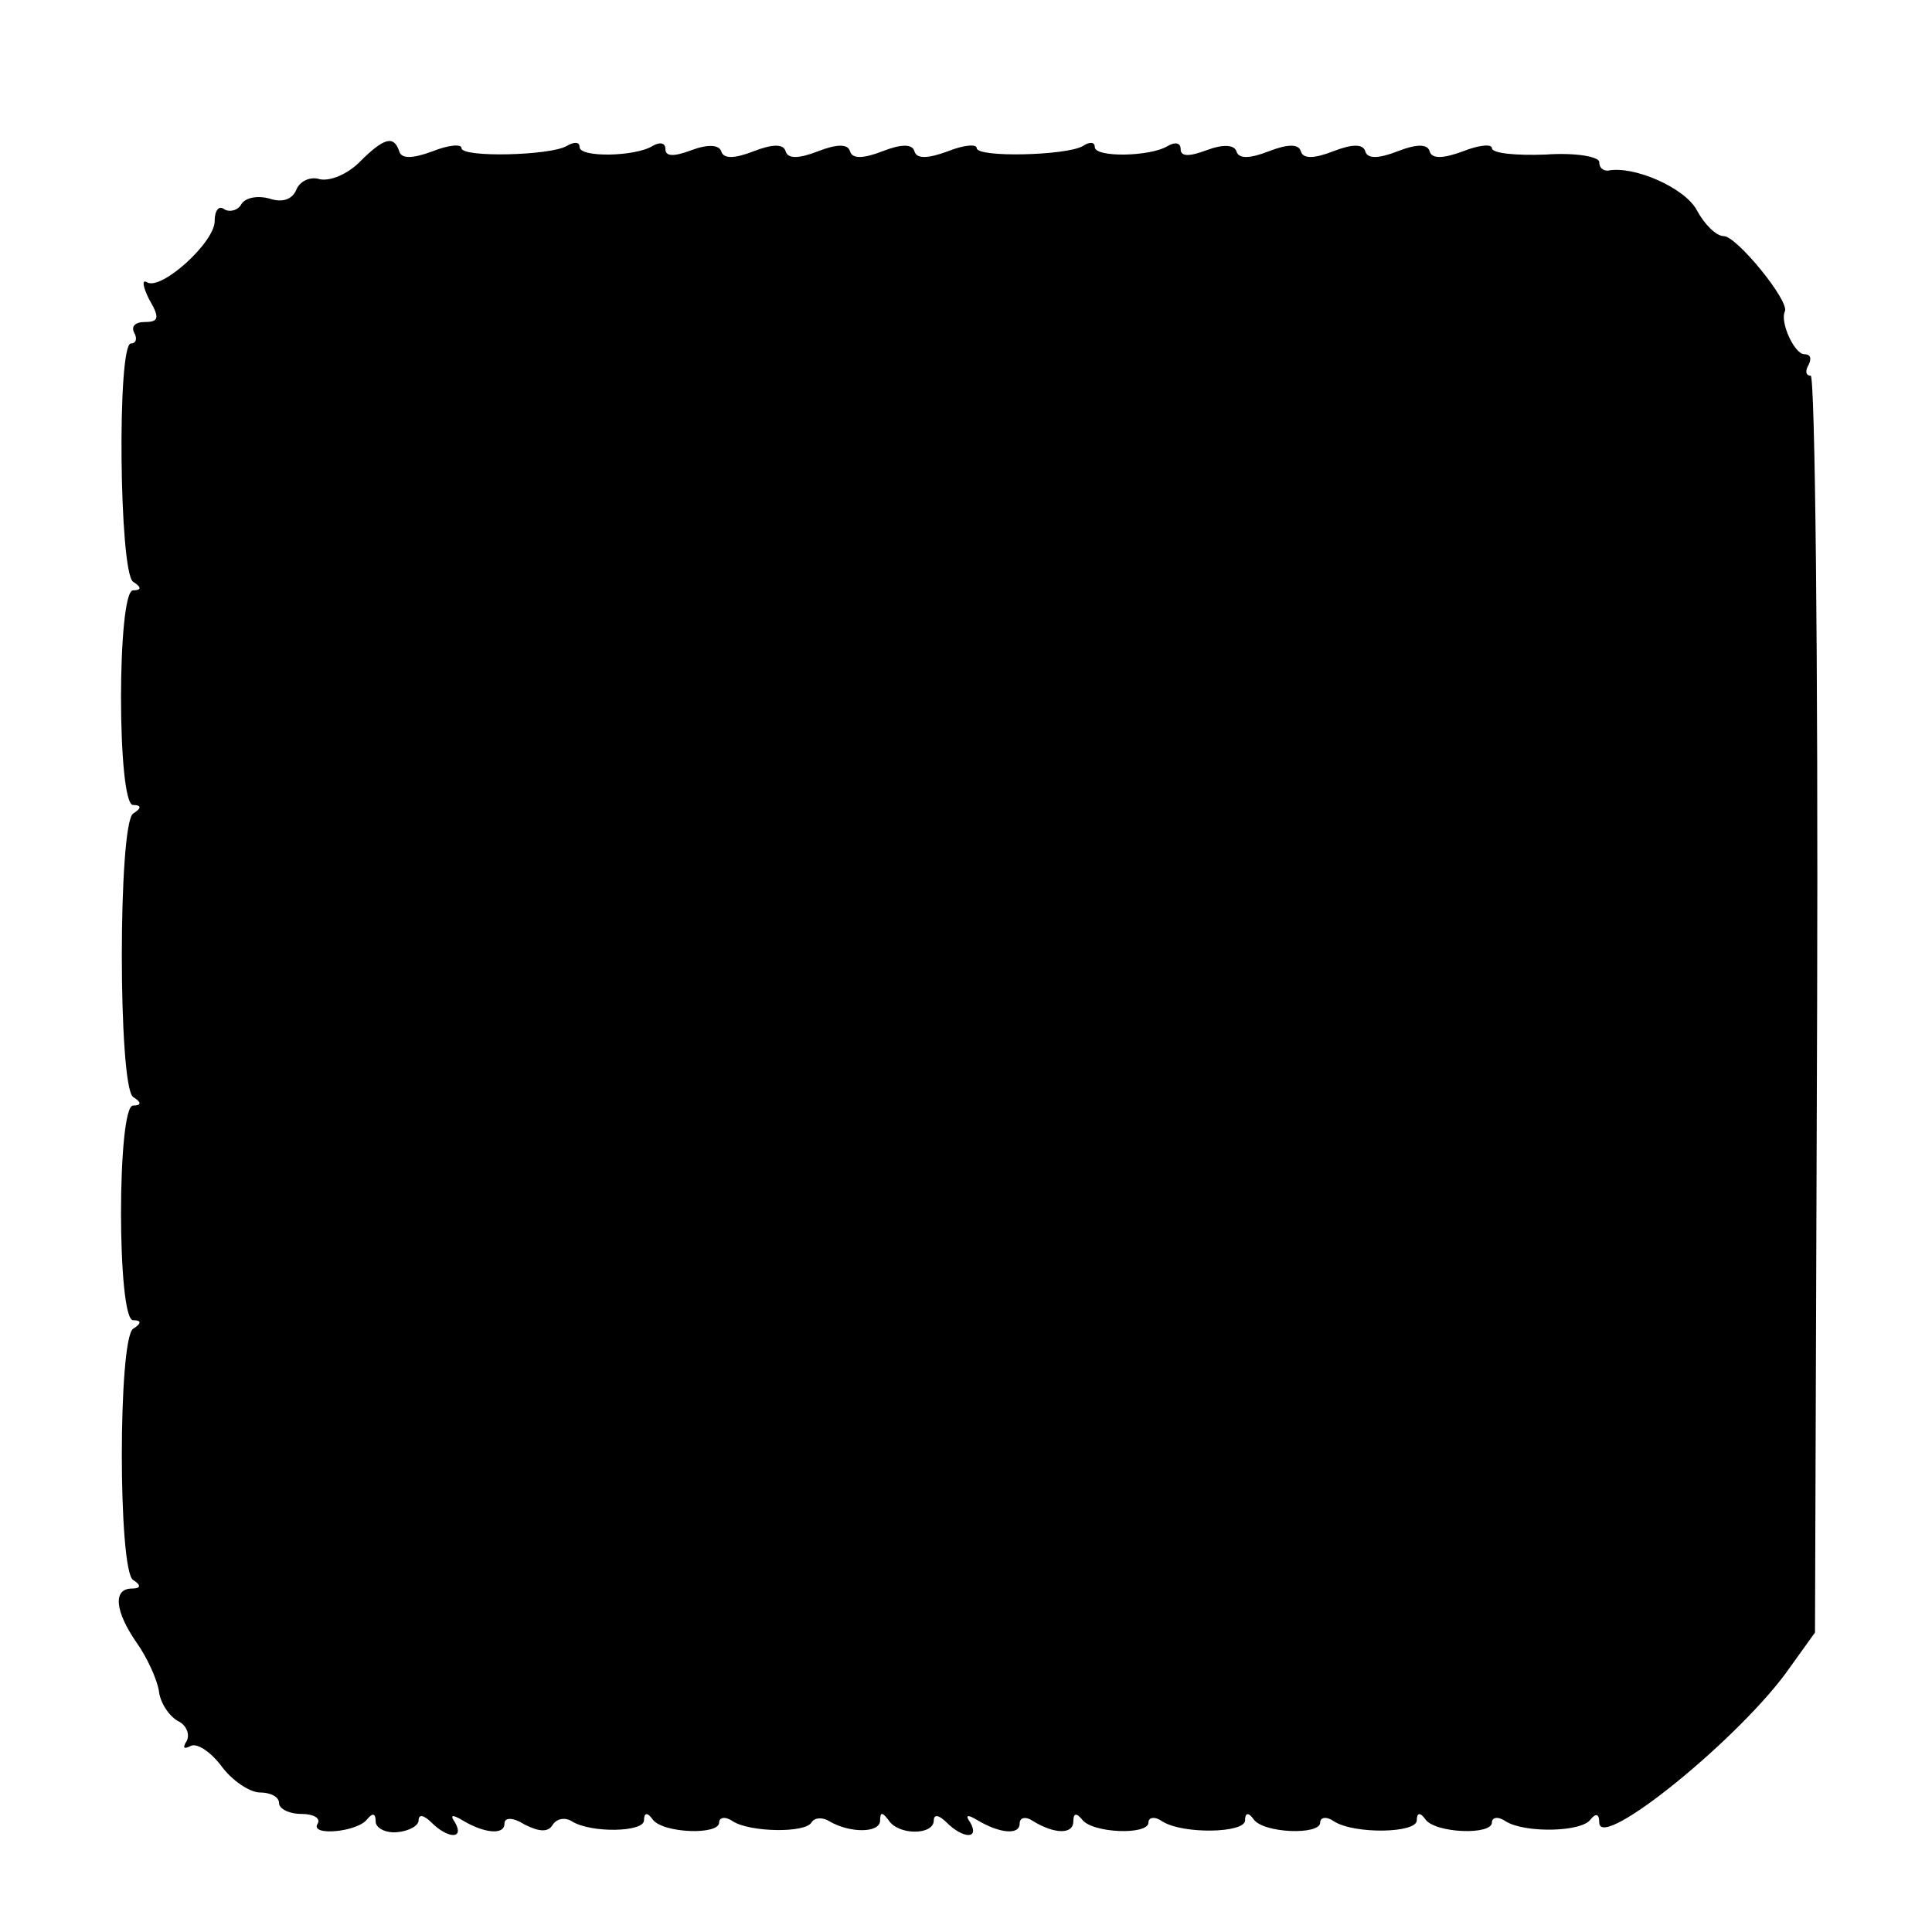
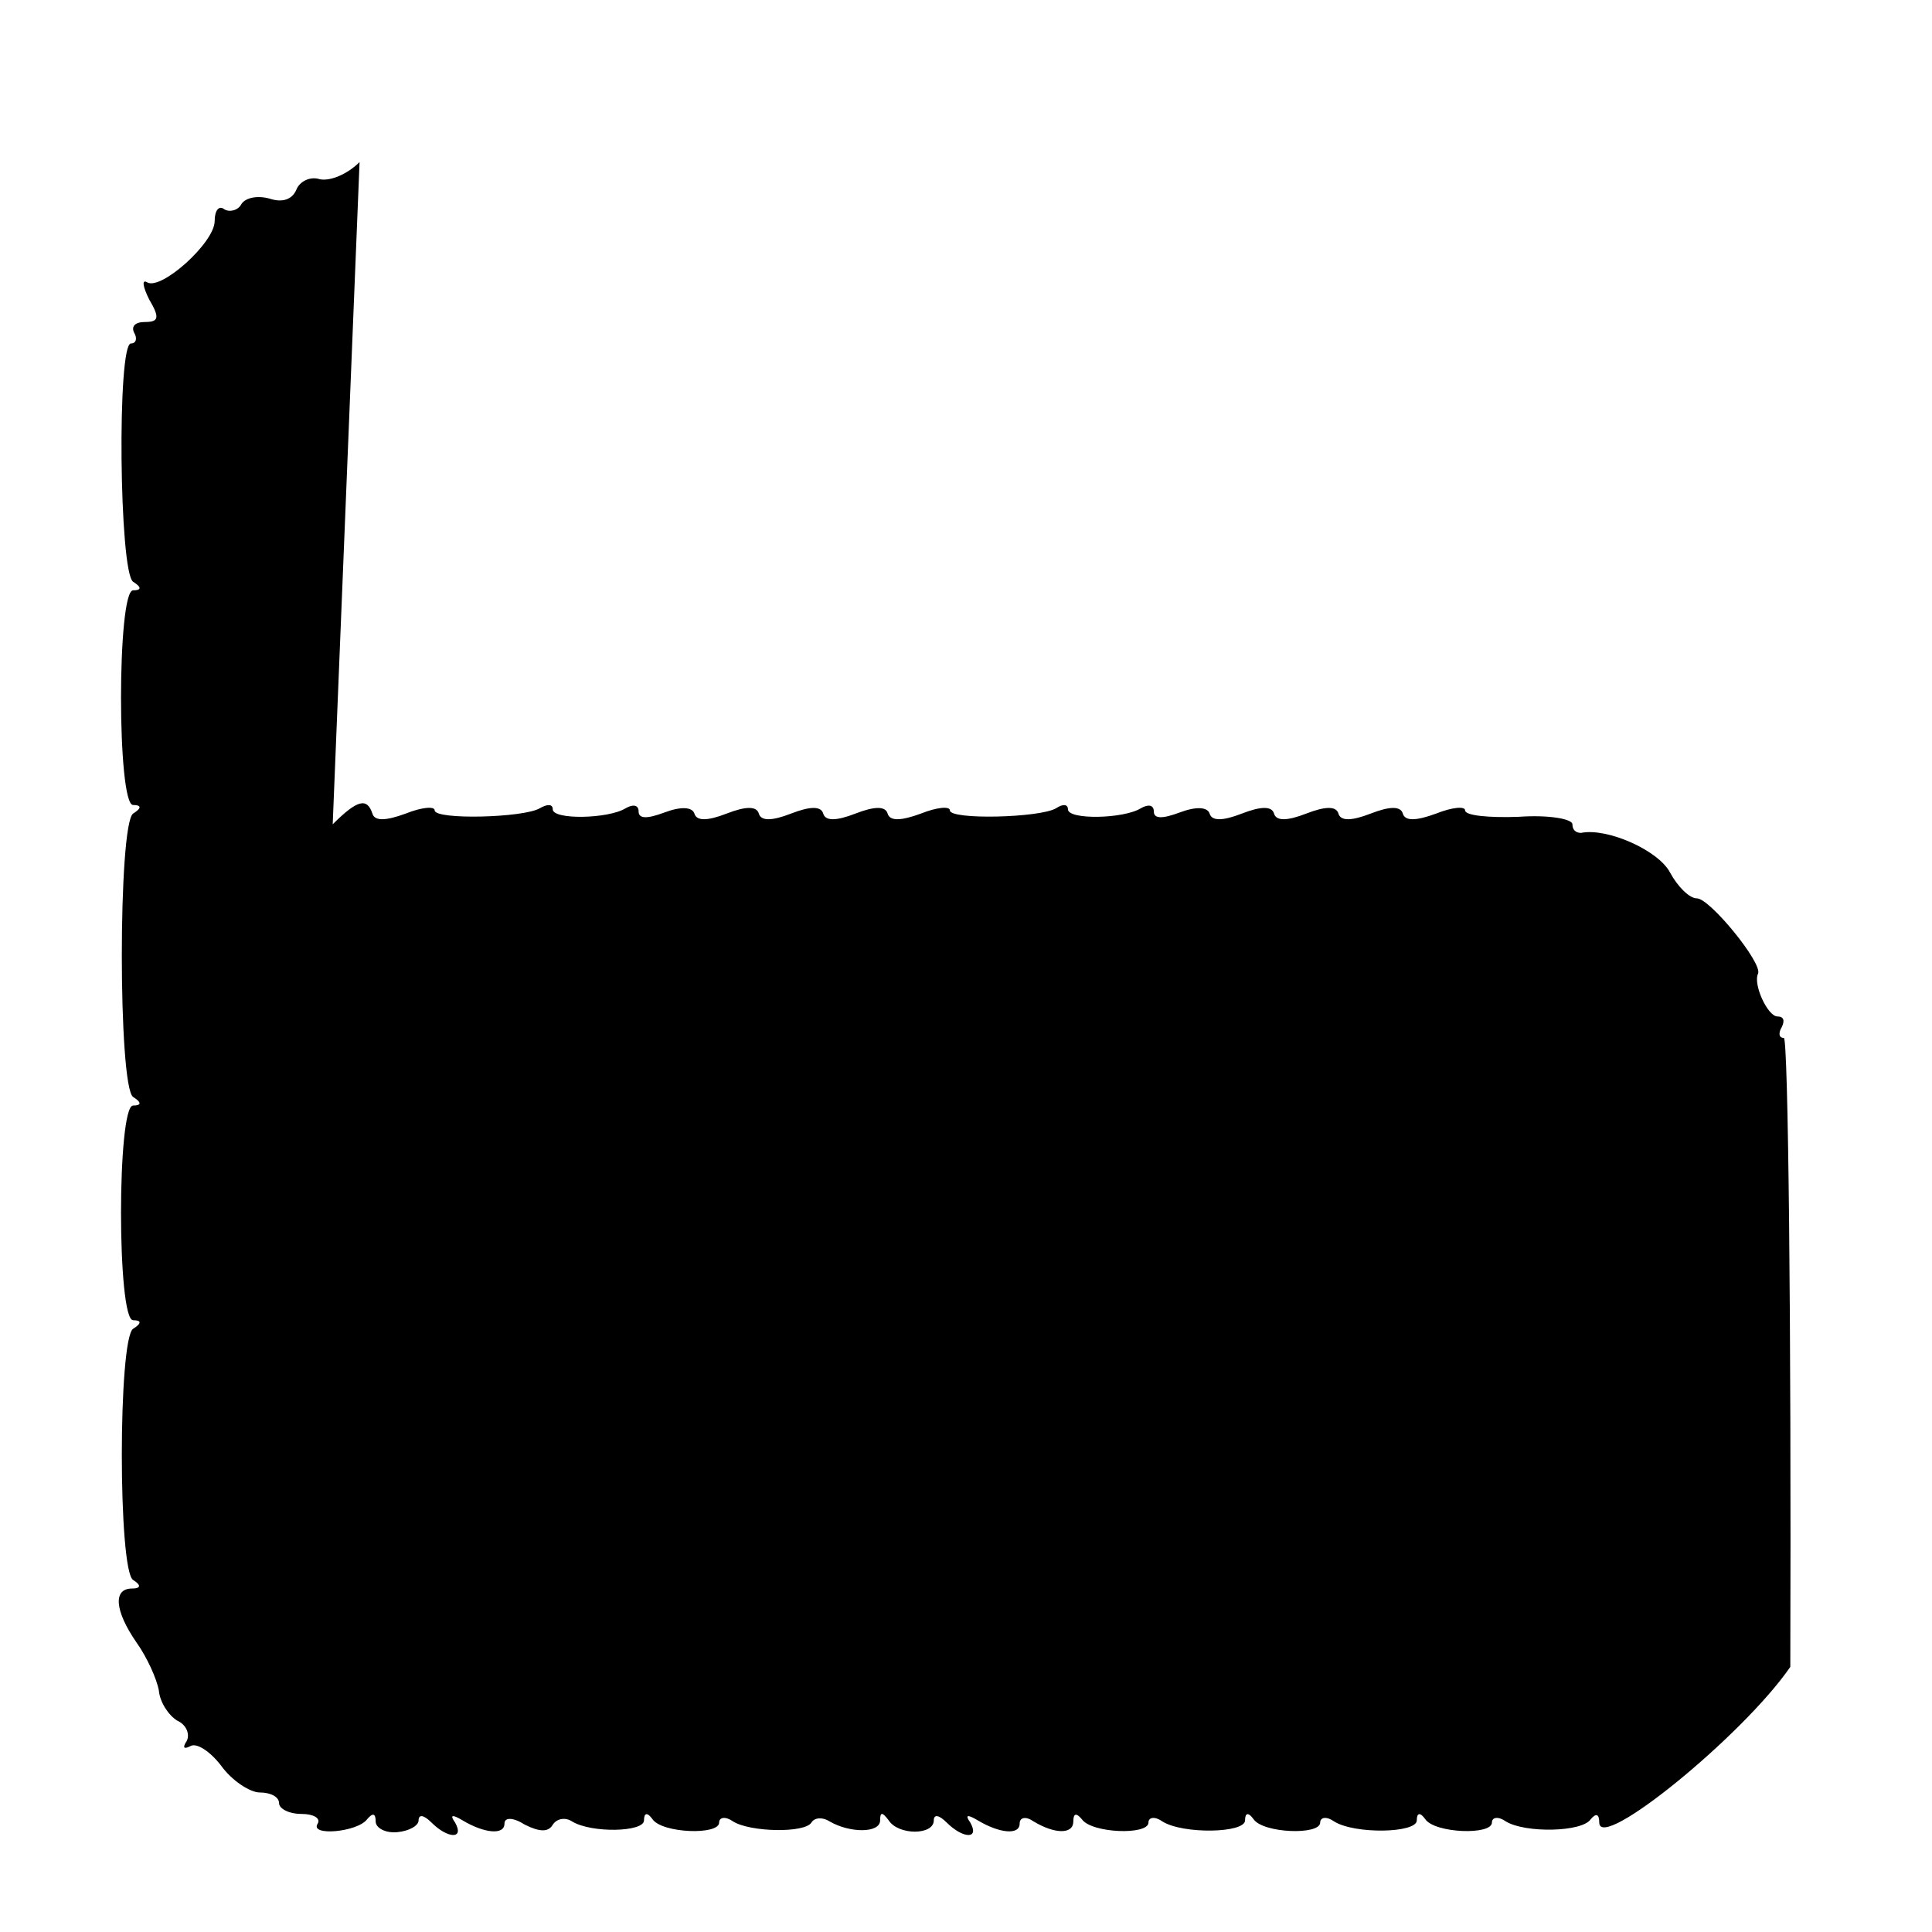
<svg xmlns="http://www.w3.org/2000/svg" version="1" width="240" height="240" viewBox="0 0 180 180">
-   <path d="M33.5 15.1c-1.1 1.1-2.7 1.8-3.7 1.6-.9-.3-1.9.2-2.2 1-.4.9-1.3 1.2-2.5.8-1.1-.3-2.2-.1-2.6.5-.3.6-1.1.8-1.6.5-.5-.4-.9.1-.9 1.1 0 2-5 6.5-6.3 5.7-.5-.3-.4.4.2 1.6 1 1.7.9 2.1-.4 2.1-.9 0-1.3.4-1 1 .3.5.2 1-.3 1-1.3 0-1.1 21.3.2 22.2.8.5.8.8 0 .8-1.5 0-1.5 20 0 20 .8 0 .8.3 0 .8-1.4 1-1.4 25.4 0 26.4.8.5.8.8 0 .8-1.5 0-1.5 20 0 20 .8 0 .8.3 0 .8-1.4 1-1.4 22.5 0 23.4.8.5.7.8-.1.8-1.8 0-1.6 2.1.4 5 1 1.4 1.9 3.4 2.1 4.5.1 1.1.9 2.3 1.7 2.8.9.4 1.2 1.3.9 1.9-.4.6-.3.8.3.5.6-.4 1.9.5 2.9 1.8 1 1.4 2.7 2.5 3.6 2.5 1 0 1.8.4 1.8 1 0 .5.9 1 2.1 1 1.1 0 1.8.4 1.5.9-.8 1.2 3.7.8 4.6-.4.5-.6.8-.6.8.2 0 .6.9 1.1 2 1 1.1-.1 2-.6 2-1.1 0-.6.5-.5 1.2.2 1.5 1.5 3.1 1.6 2.2 0-.5-.7-.3-.8.7-.2 2 1.2 3.9 1.4 3.9.3 0-.6.8-.6 1.9.1 1.4.7 2.2.7 2.6 0 .4-.6 1.2-.7 1.8-.3 1.8 1.1 6.7 1 6.7-.1 0-.7.3-.8.8-.1.9 1.3 6.2 1.5 6.2.3 0-.5.6-.6 1.3-.1 1.6 1 6.7 1.1 7.3.1.3-.5 1.1-.5 1.7-.1 1.9 1.1 4.7 1.1 4.7-.1 0-.8.2-.8.8 0 .9 1.4 4.2 1.4 4.2 0 0-.6.5-.5 1.2.2 1.5 1.5 3.1 1.6 2.2 0-.5-.7-.3-.8.7-.2 2 1.2 3.9 1.4 3.9.3 0-.6.6-.7 1.3-.2 2 1.2 3.7 1.2 3.7 0 0-.8.3-.8.8-.2.9 1.3 6.2 1.5 6.2.3 0-.5.6-.6 1.3-.1 1.9 1.2 7.7 1.1 7.7-.1 0-.7.3-.8.8-.1.9 1.3 6.2 1.5 6.2.3 0-.5.6-.6 1.3-.1 1.9 1.2 7.7 1.1 7.7-.1 0-.7.3-.8.8-.1.9 1.3 6.2 1.5 6.2.3 0-.5.6-.6 1.3-.1 1.8 1.1 7.1 1 7.9-.2.5-.6.8-.5.8.3 0 2.8 13.4-8.1 17.8-14.5l2.3-3.2.2-58.5c.1-32.2-.2-58.6-.6-58.6-.5 0-.5-.5-.2-1 .3-.6.2-1-.4-1-.9 0-2.3-3-1.8-4 .4-1-4.5-7-5.7-7-.7 0-1.8-1.1-2.5-2.4-1.1-2.1-5.9-4.2-8.3-3.7-.5 0-.8-.3-.8-.8s-2.2-.9-5-.7c-2.7.1-5-.1-5-.6 0-.4-1.2-.3-2.7.3-1.9.7-2.9.7-3.1 0-.2-.7-1.2-.7-3 0s-2.8.7-3 0c-.2-.7-1.2-.7-3 0s-2.8.7-3 0c-.2-.7-1.2-.7-3 0s-2.8.7-3 0c-.2-.6-1.2-.7-2.8-.1-1.6.6-2.4.6-2.4-.1 0-.6-.5-.7-1.2-.3-1.6 1-6.8 1.1-6.8.1 0-.5-.5-.5-1.1-.1-1.5.9-9.9 1.1-9.9.2 0-.4-1.2-.3-2.7.3-1.9.7-2.9.7-3.1 0-.2-.7-1.2-.7-3 0s-2.8.7-3 0c-.2-.7-1.2-.7-3 0s-2.8.7-3 0c-.2-.7-1.2-.7-3 0s-2.8.7-3 0c-.2-.6-1.2-.7-2.8-.1-1.6.6-2.4.6-2.4-.1 0-.6-.5-.7-1.2-.3-1.6 1-6.8 1.1-6.8.1 0-.5-.5-.5-1.2-.1-1.5.9-9.8 1.1-9.8.2 0-.4-1.2-.3-2.7.3-1.9.7-2.9.7-3.1 0-.5-1.5-1.4-1.3-3.7 1z" />
+   <path d="M33.5 15.1c-1.1 1.1-2.7 1.8-3.7 1.6-.9-.3-1.9.2-2.2 1-.4.9-1.3 1.2-2.5.8-1.1-.3-2.2-.1-2.6.5-.3.6-1.1.8-1.6.5-.5-.4-.9.1-.9 1.1 0 2-5 6.5-6.3 5.7-.5-.3-.4.4.2 1.6 1 1.7.9 2.1-.4 2.1-.9 0-1.3.4-1 1 .3.5.2 1-.3 1-1.3 0-1.1 21.3.2 22.2.8.5.8.8 0 .8-1.5 0-1.5 20 0 20 .8 0 .8.3 0 .8-1.4 1-1.4 25.4 0 26.4.8.5.8.8 0 .8-1.5 0-1.5 20 0 20 .8 0 .8.3 0 .8-1.4 1-1.4 22.5 0 23.4.8.5.7.8-.1.8-1.8 0-1.6 2.1.4 5 1 1.4 1.9 3.4 2.1 4.5.1 1.1.9 2.3 1.7 2.8.9.4 1.2 1.3.9 1.9-.4.6-.3.8.3.5.6-.4 1.9.5 2.9 1.8 1 1.4 2.7 2.5 3.6 2.5 1 0 1.8.4 1.8 1 0 .5.9 1 2.1 1 1.1 0 1.8.4 1.5.9-.8 1.2 3.7.8 4.6-.4.5-.6.8-.6.8.2 0 .6.9 1.1 2 1 1.1-.1 2-.6 2-1.1 0-.6.5-.5 1.2.2 1.5 1.5 3.1 1.6 2.2 0-.5-.7-.3-.8.7-.2 2 1.2 3.9 1.4 3.9.3 0-.6.8-.6 1.9.1 1.4.7 2.2.7 2.6 0 .4-.6 1.2-.7 1.8-.3 1.8 1.1 6.7 1 6.7-.1 0-.7.3-.8.8-.1.9 1.3 6.2 1.5 6.2.3 0-.5.6-.6 1.3-.1 1.6 1 6.7 1.1 7.3.1.3-.5 1.1-.5 1.7-.1 1.9 1.1 4.7 1.1 4.7-.1 0-.8.2-.8.8 0 .9 1.4 4.2 1.4 4.2 0 0-.6.5-.5 1.2.2 1.5 1.5 3.1 1.6 2.2 0-.5-.7-.3-.8.7-.2 2 1.2 3.9 1.4 3.9.3 0-.6.6-.7 1.3-.2 2 1.2 3.7 1.2 3.7 0 0-.8.3-.8.8-.2.9 1.3 6.2 1.5 6.2.3 0-.5.6-.6 1.3-.1 1.9 1.2 7.7 1.1 7.7-.1 0-.7.3-.8.8-.1.9 1.3 6.2 1.5 6.2.3 0-.5.6-.6 1.3-.1 1.9 1.2 7.7 1.1 7.7-.1 0-.7.3-.8.8-.1.9 1.3 6.2 1.5 6.2.3 0-.5.6-.6 1.3-.1 1.8 1.1 7.1 1 7.9-.2.5-.6.8-.5.8.3 0 2.8 13.4-8.1 17.8-14.5c.1-32.2-.2-58.6-.6-58.6-.5 0-.5-.5-.2-1 .3-.6.2-1-.4-1-.9 0-2.3-3-1.8-4 .4-1-4.5-7-5.7-7-.7 0-1.8-1.1-2.5-2.4-1.1-2.1-5.9-4.2-8.3-3.7-.5 0-.8-.3-.8-.8s-2.2-.9-5-.7c-2.7.1-5-.1-5-.6 0-.4-1.2-.3-2.7.3-1.9.7-2.9.7-3.1 0-.2-.7-1.2-.7-3 0s-2.8.7-3 0c-.2-.7-1.2-.7-3 0s-2.8.7-3 0c-.2-.7-1.2-.7-3 0s-2.8.7-3 0c-.2-.6-1.2-.7-2.8-.1-1.6.6-2.4.6-2.4-.1 0-.6-.5-.7-1.2-.3-1.6 1-6.8 1.1-6.8.1 0-.5-.5-.5-1.1-.1-1.5.9-9.9 1.1-9.9.2 0-.4-1.2-.3-2.7.3-1.9.7-2.9.7-3.1 0-.2-.7-1.2-.7-3 0s-2.8.7-3 0c-.2-.7-1.2-.7-3 0s-2.8.7-3 0c-.2-.7-1.2-.7-3 0s-2.8.7-3 0c-.2-.6-1.2-.7-2.8-.1-1.6.6-2.4.6-2.4-.1 0-.6-.5-.7-1.2-.3-1.6 1-6.8 1.1-6.8.1 0-.5-.5-.5-1.2-.1-1.5.9-9.8 1.1-9.8.2 0-.4-1.2-.3-2.7.3-1.9.7-2.9.7-3.1 0-.5-1.5-1.4-1.3-3.7 1z" />
</svg>